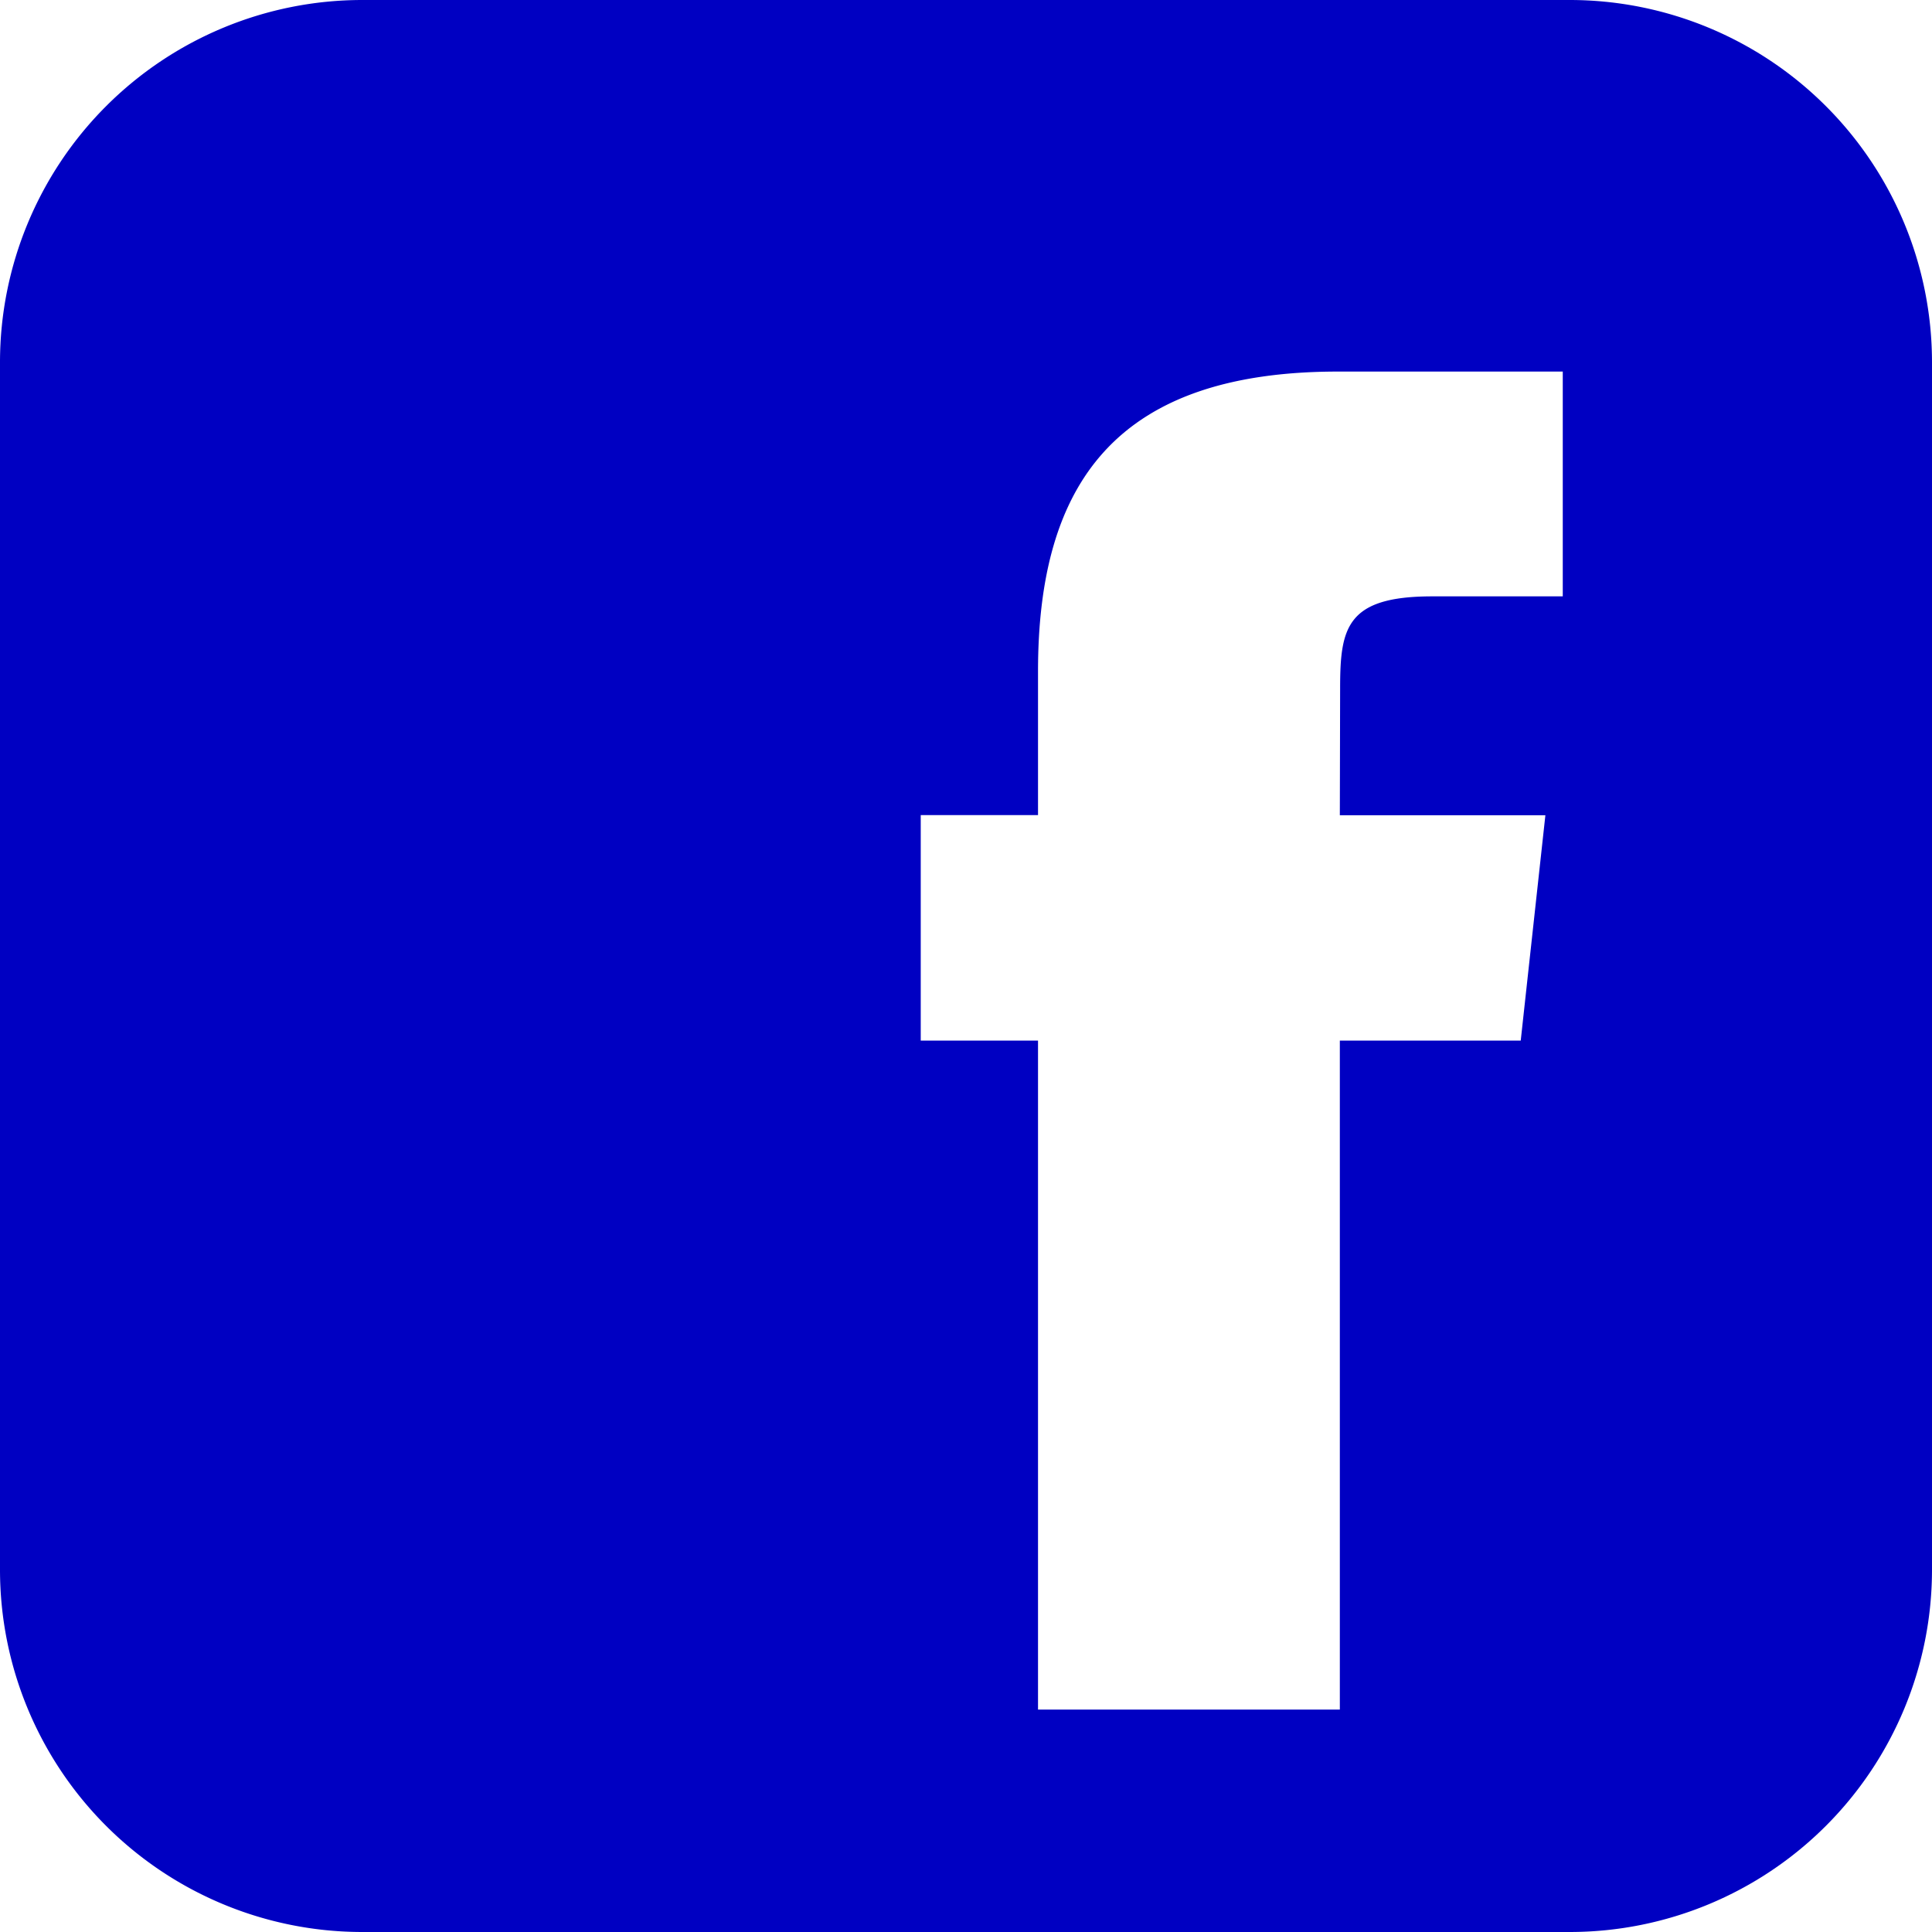
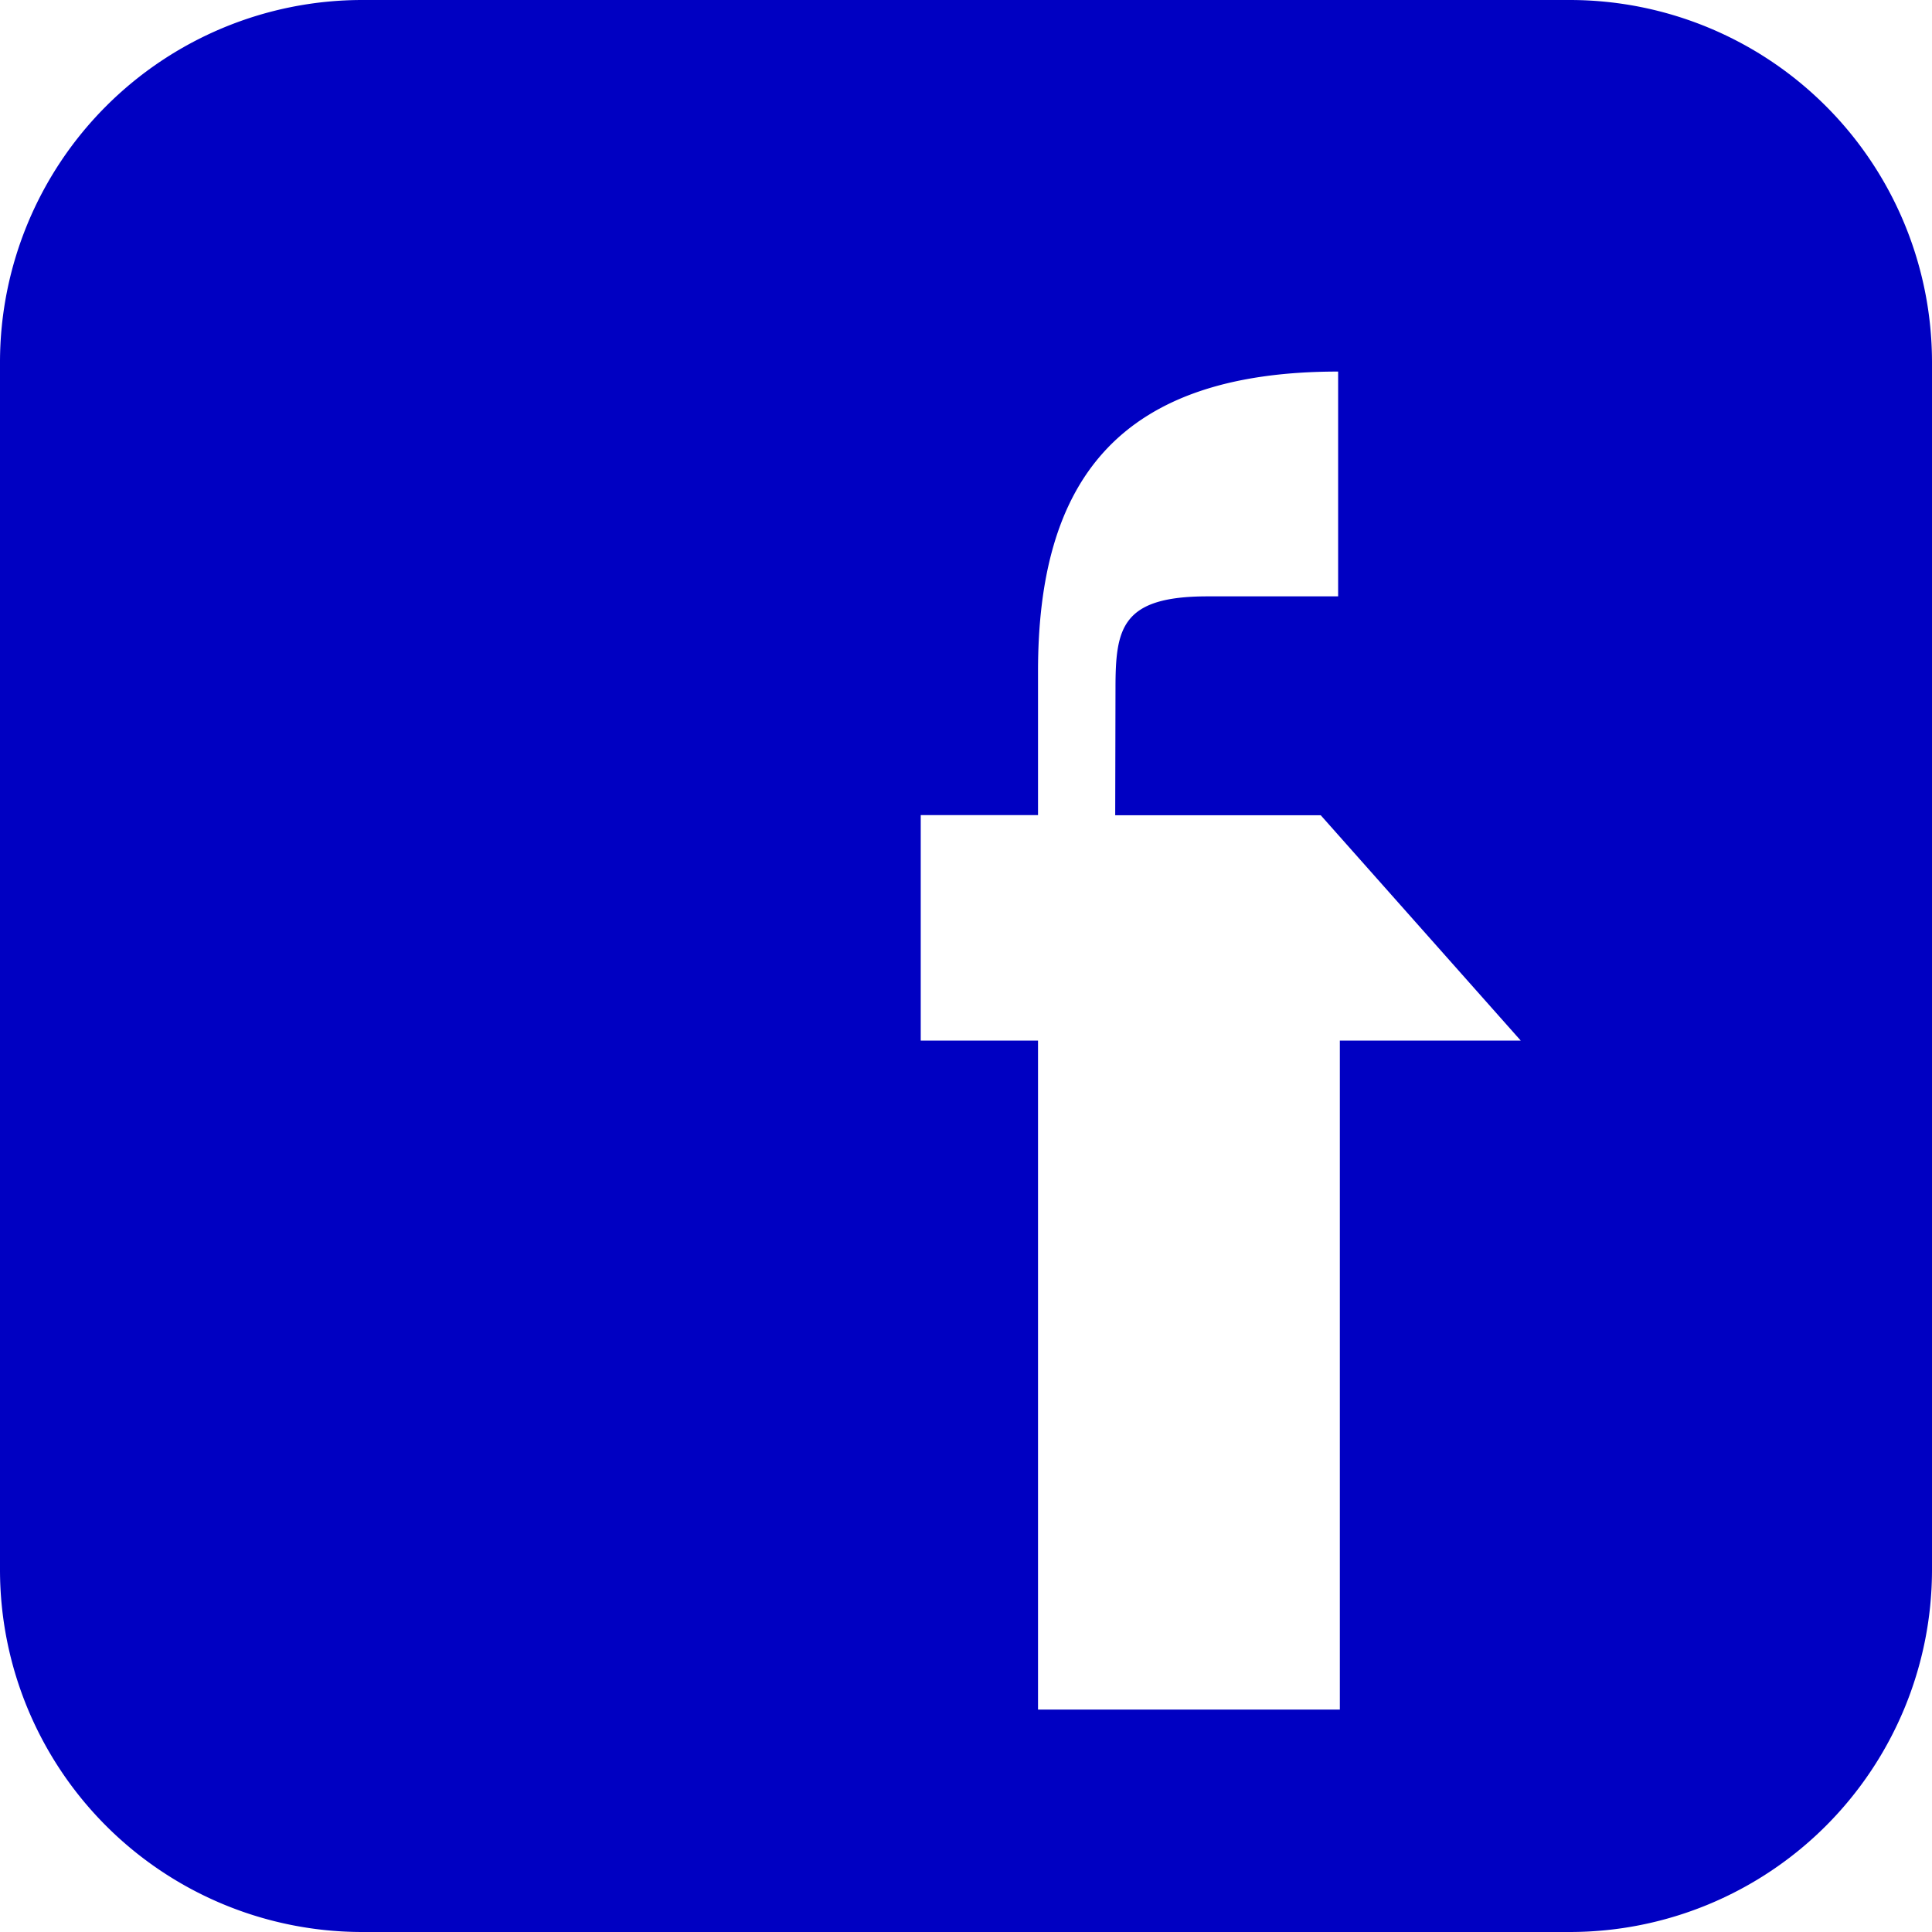
<svg xmlns="http://www.w3.org/2000/svg" id="surface1" width="34.016" height="34.016" viewBox="0 0 34.016 34.016">
-   <path id="Trazado_10" data-name="Trazado 10" d="M27.638,0H6.378A6.38,6.38,0,0,0,0,6.378v21.26a6.379,6.379,0,0,0,6.378,6.378h21.26a6.379,6.379,0,0,0,6.378-6.378V6.378A6.379,6.379,0,0,0,27.638,0Zm-.863,18.321H23.59V30.1H18.276V18.321H16.211v-3.97h2.065v-2.53c0-3.312,1.374-5.279,5.284-5.279h3.955V10.5h-2.3c-1.518,0-1.62.562-1.62,1.625l-.005,2.229h3.619Z" fill="#0000c2" />
+   <path id="Trazado_10" data-name="Trazado 10" d="M27.638,0H6.378A6.38,6.38,0,0,0,0,6.378v21.26a6.379,6.379,0,0,0,6.378,6.378h21.26a6.379,6.379,0,0,0,6.378-6.378V6.378A6.379,6.379,0,0,0,27.638,0Zm-.863,18.321H23.59V30.1H18.276V18.321H16.211v-3.97h2.065v-2.53c0-3.312,1.374-5.279,5.284-5.279V10.5h-2.3c-1.518,0-1.62.562-1.62,1.625l-.005,2.229h3.619Z" fill="#0000c2" />
</svg>